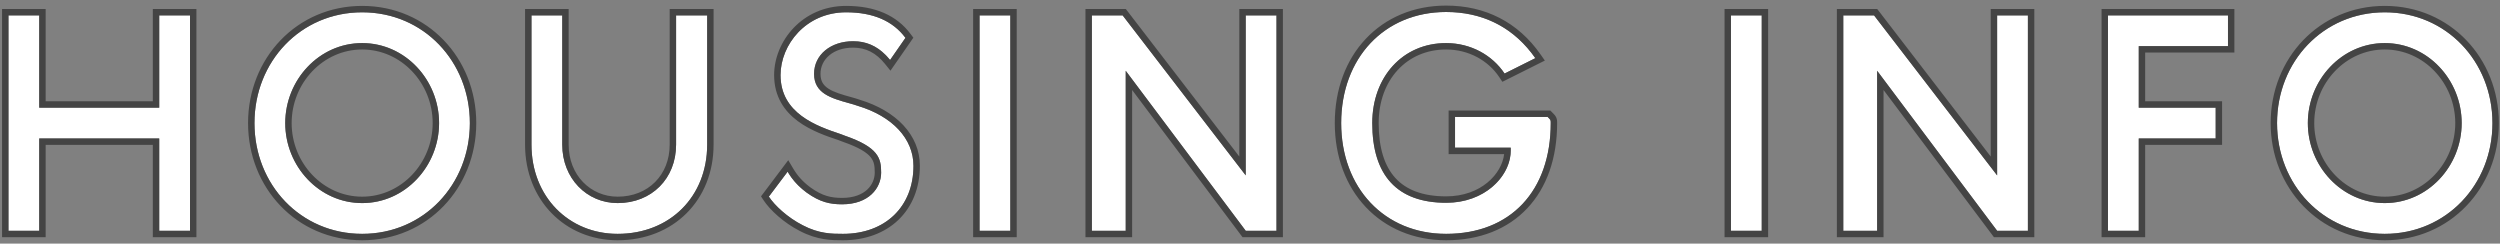
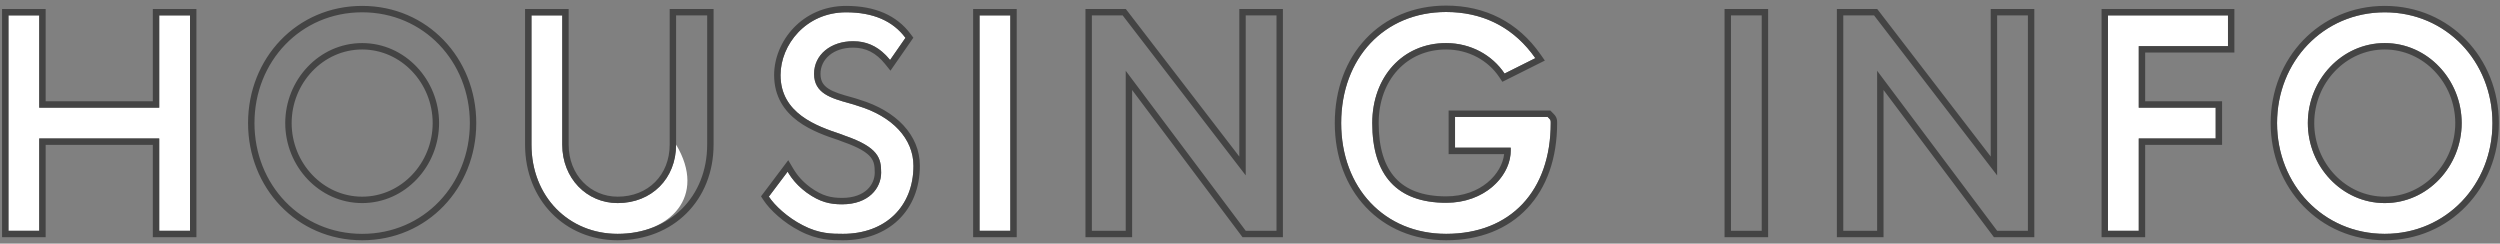
<svg xmlns="http://www.w3.org/2000/svg" width="390" height="38" viewBox="0 0 390 38" fill="none">
  <rect x="0" y="0" width="390" height="38" fill="#808080" stroke="none" />
  <path d="M24.84 36V21.6H6.12V36H1.32V2.4H6.12V16.8H24.84V2.4H29.64V36H24.84Z" fill="white" />
-   <path d="M56.497 36.48C46.897 36.48 39.697 28.8 39.697 19.2C39.697 9.6 46.897 1.92 56.497 1.92C66.097 1.92 73.297 9.6 73.297 19.2C73.297 28.8 66.097 36.48 56.497 36.48ZM56.497 6.72C49.777 6.72 44.497 12.48 44.497 19.2C44.497 25.92 49.777 31.68 56.497 31.68C63.217 31.68 68.497 25.92 68.497 19.2C68.497 12.48 63.217 6.72 56.497 6.72Z" fill="white" />
-   <path d="M96.35 36.48C88.718 36.48 82.91 30.672 82.91 22.56V2.4H87.71V22.56C87.71 27.84 91.55 31.68 96.35 31.68C101.678 31.68 105.47 27.84 105.47 22.56V2.4H110.318V22.56C110.318 30.672 104.51 36.48 96.35 36.48Z" fill="white" />
+   <path d="M96.35 36.48C88.718 36.48 82.91 30.672 82.91 22.56V2.4H87.71V22.56C87.71 27.84 91.55 31.68 96.35 31.68C101.678 31.68 105.47 27.84 105.47 22.56V2.4V22.56C110.318 30.672 104.51 36.48 96.35 36.48Z" fill="white" />
  <path d="M131.508 36.48C129.828 36.48 127.764 36.48 125.22 35.136C122.868 33.936 120.852 32.064 119.94 30.672L122.868 26.784C123.636 28.08 124.548 29.088 125.844 30.048C127.908 31.536 129.492 31.872 131.364 31.872C135.54 31.872 137.46 29.328 137.46 26.928C137.46 24.72 137.076 22.992 131.796 21.168L131.172 20.928C127.428 19.68 121.764 17.712 121.764 11.712C121.764 7.008 125.7 1.92 131.988 1.92C136.212 1.92 139.284 3.264 141.252 5.904L138.852 9.36C137.268 7.392 135.396 6.432 133.092 6.432C129.588 6.432 126.996 8.544 126.996 11.52C126.996 14.544 129.588 15.312 132.564 16.128C132.948 16.224 133.38 16.368 133.812 16.512C139.236 18.144 142.5 21.648 142.5 25.872C142.5 32.256 138.084 36.48 131.508 36.48Z" fill="white" />
  <path d="M152.81 36V2.4H157.61V36H152.81Z" fill="white" />
-   <path d="M194.332 36L175.612 11.04V36H170.332V2.4H175.132L194.332 27.36V2.4H199.132V36H194.332Z" fill="white" />
  <path d="M225.593 36.48C215.945 36.48 209.225 29.28 209.225 19.2C209.225 9.072 215.945 1.872 225.593 1.872C231.353 1.872 236.153 4.272 239.513 9.072L234.713 11.472C232.793 8.592 229.433 6.72 225.593 6.72C218.825 6.72 214.073 12 214.073 19.2C214.073 27.312 217.913 31.632 225.593 31.632C231.833 31.632 235.673 27.312 235.673 23.52V23.04H226.985V18.24H241.433C241.913 18.72 241.913 18.72 241.913 19.2C241.913 29.76 235.673 36.48 225.593 36.48Z" fill="white" />
-   <path d="M270.03 36V2.4H274.83V36H270.03Z" fill="white" />
-   <path d="M311.552 36L292.832 11.04V36H287.552V2.4H292.352L311.552 27.36V2.4H316.352V36H311.552Z" fill="white" />
  <path d="M328.845 36V2.4H347.565V7.2H333.645V16.8H345.645V21.6H333.645V36H328.845Z" fill="white" />
  <path d="M372.022 36.48C362.422 36.48 355.222 28.8 355.222 19.2C355.222 9.6 362.422 1.92 372.022 1.92C381.622 1.92 388.822 9.6 388.822 19.2C388.822 28.8 381.622 36.48 372.022 36.48ZM372.022 6.72C365.302 6.72 360.022 12.48 360.022 19.2C360.022 25.92 365.302 31.68 372.022 31.68C378.742 31.68 384.022 25.92 384.022 19.2C384.022 12.48 378.742 6.72 372.022 6.72Z" fill="white" />
  <path fill-rule="evenodd" clip-rule="evenodd" d="M23.84 37V22.6H7.12V37H0.32V1.4H7.12V15.8H23.84V1.4H30.64V37H23.84ZM24.84 16.8H6.12V2.4H1.32V36H6.12V21.6H24.84V36H29.64V2.4H24.84V16.8ZM56.497 37.48C46.308 37.48 38.697 29.315 38.697 19.2C38.697 9.085 46.308 0.92 56.497 0.92C66.686 0.92 74.297 9.085 74.297 19.2C74.297 29.315 66.686 37.48 56.497 37.48ZM56.497 7.72C50.38 7.72 45.497 12.981 45.497 19.2C45.497 25.419 50.38 30.68 56.497 30.68C62.615 30.68 67.497 25.419 67.497 19.2C67.497 12.981 62.615 7.72 56.497 7.72ZM81.91 1.4H88.71V22.56C88.71 27.324 92.138 30.68 96.35 30.68C101.123 30.68 104.47 27.291 104.47 22.56V1.4H111.318V22.56C111.318 31.227 105.06 37.48 96.35 37.48C88.143 37.48 81.91 31.201 81.91 22.56V1.4ZM138.168 8.591C136.734 7.142 135.073 6.432 133.092 6.432C129.588 6.432 126.996 8.544 126.996 11.52C126.996 14.544 129.588 15.312 132.564 16.128C132.948 16.224 133.38 16.368 133.812 16.512C139.236 18.144 142.5 21.648 142.5 25.872C142.5 32.256 138.084 36.48 131.508 36.48C129.828 36.48 127.764 36.48 125.22 35.136C122.868 33.936 120.852 32.064 119.94 30.672L122.868 26.784C123.053 27.096 123.246 27.391 123.45 27.673C124.097 28.562 124.86 29.319 125.844 30.048C127.908 31.536 129.492 31.872 131.364 31.872C135.54 31.872 137.46 29.328 137.46 26.928C137.46 24.72 137.076 22.992 131.796 21.168L131.172 20.928C127.428 19.68 121.764 17.712 121.764 11.712C121.764 7.008 125.7 1.92 131.988 1.92C136.212 1.92 139.284 3.264 141.252 5.904L138.852 9.36C138.63 9.084 138.402 8.828 138.168 8.591ZM130.834 21.87C128.982 21.252 126.491 20.406 124.468 18.905C122.388 17.361 120.764 15.095 120.764 11.712C120.764 6.503 125.101 0.92 131.988 0.92C136.437 0.92 139.849 2.349 142.054 5.306L142.484 5.883L138.911 11.028L138.073 9.987C136.655 8.226 135.058 7.432 133.092 7.432C129.956 7.432 127.996 9.264 127.996 11.52C127.996 12.127 128.124 12.568 128.317 12.907C128.512 13.25 128.804 13.547 129.214 13.817C130.074 14.384 131.296 14.743 132.818 15.161C133.236 15.266 133.694 15.419 134.107 15.556L134.114 15.559C139.766 17.264 143.5 21.043 143.5 25.872C143.5 29.303 142.308 32.226 140.163 34.291C138.023 36.351 135.012 37.48 131.508 37.48H131.491C129.785 37.48 127.519 37.48 124.759 36.023C122.275 34.755 120.122 32.774 119.103 31.22L118.718 30.632L122.967 24.99L123.728 26.274C124.424 27.449 125.243 28.358 126.434 29.241C128.306 30.589 129.679 30.872 131.364 30.872C133.244 30.872 134.509 30.304 135.295 29.569C136.087 28.829 136.46 27.862 136.46 26.928C136.46 25.878 136.361 25.191 135.83 24.532C135.255 23.82 134.06 23.008 131.469 22.113L131.453 22.108L130.834 21.87ZM151.81 37V1.4H158.61V37H151.81ZM193.832 37L176.612 14.04V37H169.332V1.4H175.625L193.332 24.42V1.4H200.132V37H193.832ZM194.332 27.36L175.132 2.4H170.332V36H175.612V11.04L194.332 36H199.132V2.4H194.332V27.36ZM240.997 9.448L234.371 12.761L233.881 12.027C232.15 9.429 229.104 7.72 225.593 7.72C219.458 7.72 215.073 12.468 215.073 19.2C215.073 23.115 216.001 25.94 217.691 27.782C219.366 29.609 221.939 30.632 225.593 30.632C231.074 30.632 234.308 27.078 234.644 24.04H225.985V17.24H241.848L242.155 17.548C242.263 17.655 242.369 17.761 242.454 17.856C242.545 17.957 242.659 18.095 242.748 18.273C242.919 18.616 242.916 18.969 242.914 19.153C242.914 19.17 242.913 19.186 242.913 19.2C242.913 24.675 241.293 29.26 238.262 32.485C235.224 35.717 230.864 37.48 225.593 37.48C220.51 37.48 216.149 35.578 213.064 32.306C209.983 29.039 208.225 24.464 208.225 19.2C208.225 13.913 209.982 9.326 213.063 6.053C216.149 2.775 220.509 0.872 225.593 0.872C231.67 0.872 236.78 3.424 240.333 8.499L240.997 9.448ZM235.673 23.04V23.52C235.673 23.692 235.665 23.866 235.65 24.04C235.319 27.696 231.55 31.632 225.593 31.632C217.913 31.632 214.073 27.312 214.073 19.2C214.073 12 218.825 6.72 225.593 6.72C229.433 6.72 232.793 8.592 234.713 11.472L239.513 9.072C239.317 8.792 239.116 8.52 238.91 8.256C235.59 4 231.017 1.872 225.593 1.872C215.945 1.872 209.225 9.072 209.225 19.2C209.225 29.28 215.945 36.48 225.593 36.48C235.673 36.48 241.913 29.76 241.913 19.2C241.913 18.996 241.913 18.879 241.877 18.774C241.827 18.633 241.709 18.516 241.433 18.24H226.985V23.04H235.673ZM269.03 37V1.4H275.83V37H269.03ZM311.052 37L293.832 14.04V37H286.552V1.4H292.844L310.552 24.42V1.4H317.352V37H311.052ZM311.552 27.36L292.352 2.4H287.552V36H292.832V11.04L311.552 36H316.352V2.4H311.552V27.36ZM327.845 37V1.4H348.565V8.2H334.645V15.8H346.645V22.6H334.645V37H327.845ZM333.645 21.6H345.645V16.8H333.645V7.2H347.565V2.4H328.845V36H333.645V21.6ZM372.022 37.48C361.833 37.48 354.222 29.315 354.222 19.2C354.222 9.085 361.833 0.92 372.022 0.92C382.211 0.92 389.822 9.085 389.822 19.2C389.822 29.315 382.211 37.48 372.022 37.48ZM372.022 7.72C365.905 7.72 361.022 12.981 361.022 19.2C361.022 25.419 365.905 30.68 372.022 30.68C378.14 30.68 383.022 25.419 383.022 19.2C383.022 12.981 378.14 7.72 372.022 7.72ZM39.697 19.2C39.697 28.8 46.897 36.48 56.497 36.48C66.097 36.48 73.297 28.8 73.297 19.2C73.297 9.6 66.097 1.92 56.497 1.92C46.897 1.92 39.697 9.6 39.697 19.2ZM44.497 19.2C44.497 12.48 49.777 6.72 56.497 6.72C63.217 6.72 68.497 12.48 68.497 19.2C68.497 25.92 63.217 31.68 56.497 31.68C49.777 31.68 44.497 25.92 44.497 19.2ZM82.91 22.56C82.91 30.672 88.719 36.48 96.35 36.48C104.51 36.48 110.318 30.672 110.318 22.56V2.4H105.47V22.56C105.47 27.84 101.678 31.68 96.35 31.68C91.55 31.68 87.71 27.84 87.71 22.56V2.4H82.91V22.56ZM152.81 36H157.61V2.4H152.81V36ZM270.03 36H274.83V2.4H270.03V36ZM355.222 19.2C355.222 28.8 362.422 36.48 372.022 36.48C381.622 36.48 388.822 28.8 388.822 19.2C388.822 9.6 381.622 1.92 372.022 1.92C362.422 1.92 355.222 9.6 355.222 19.2ZM360.022 19.2C360.022 12.48 365.302 6.72 372.022 6.72C378.742 6.72 384.022 12.48 384.022 19.2C384.022 25.92 378.742 31.68 372.022 31.68C365.302 31.68 360.022 25.92 360.022 19.2Z" fill="#444444" />
</svg>